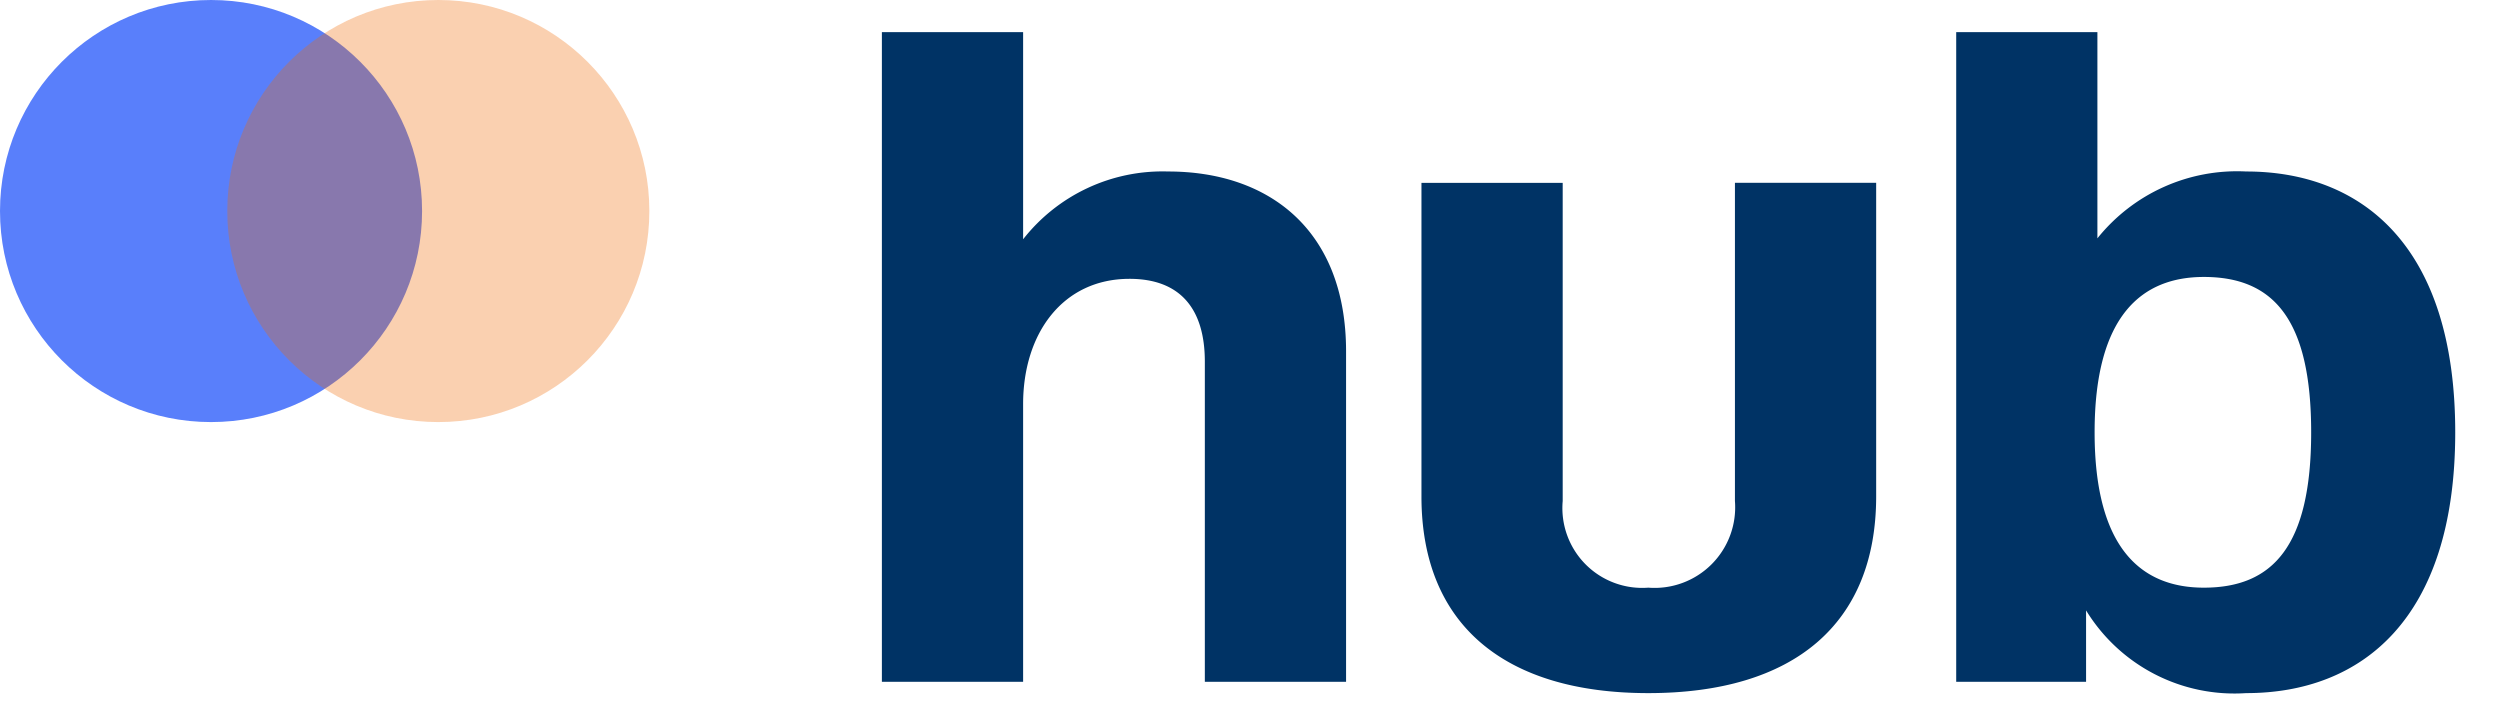
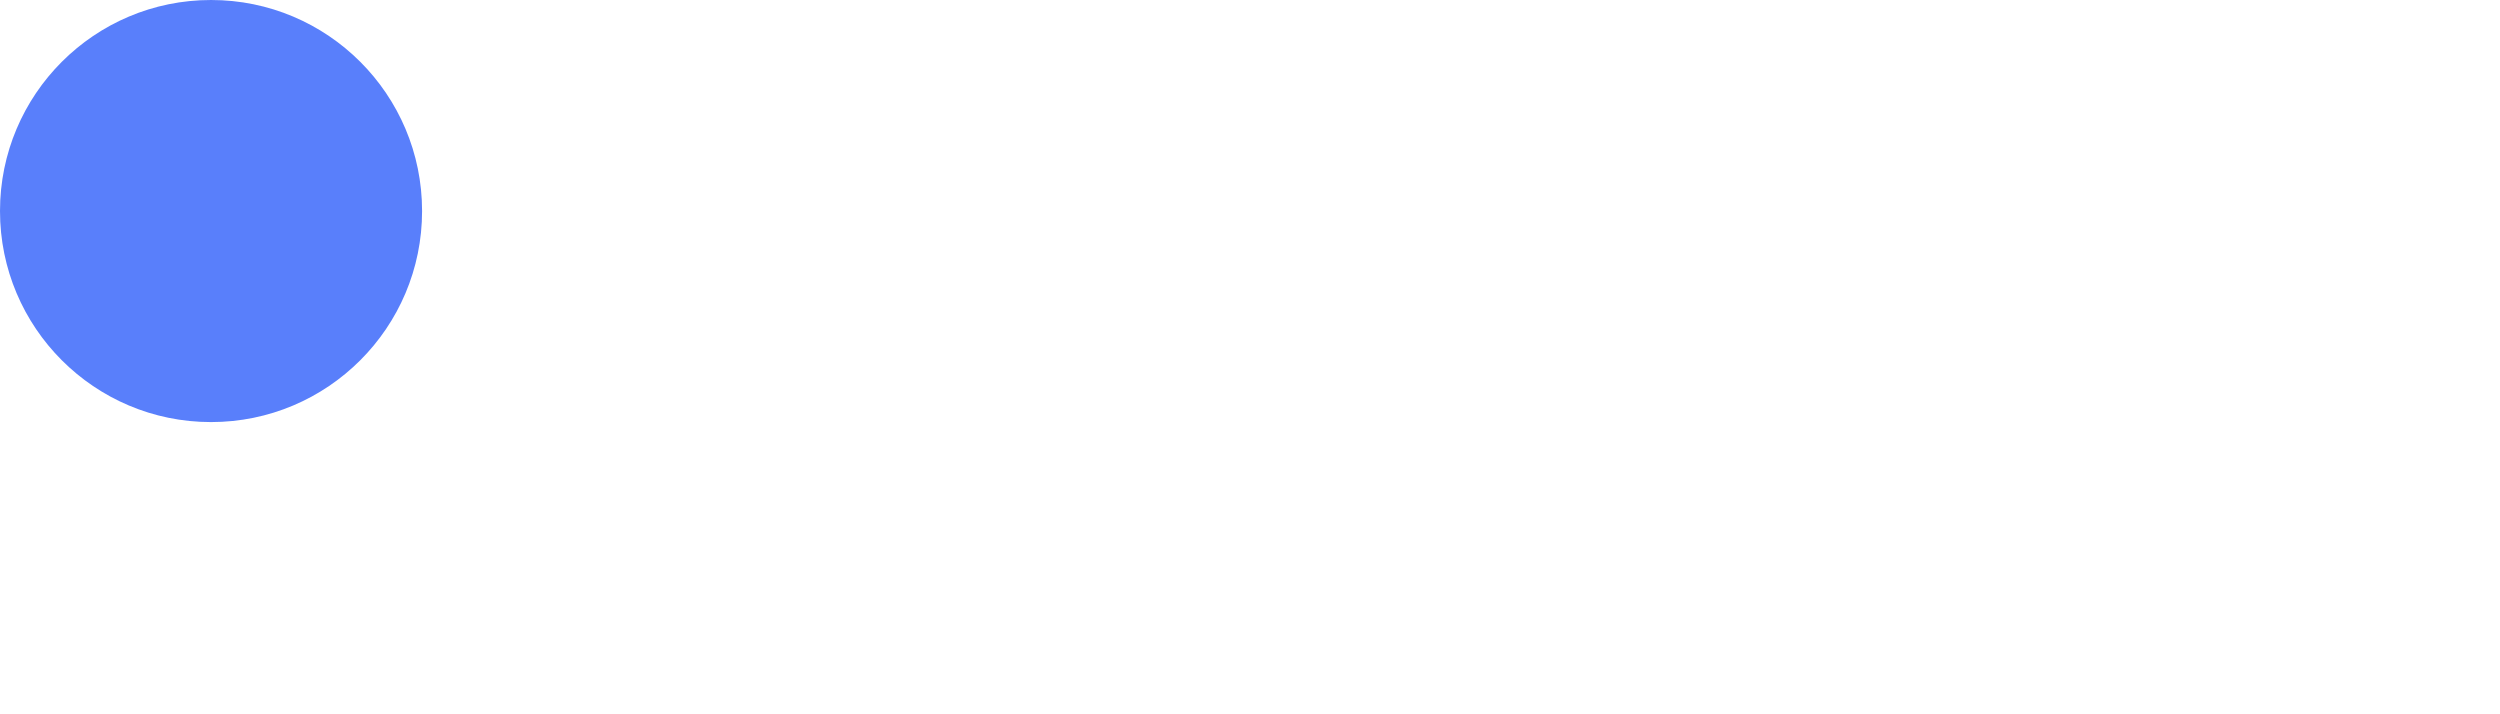
<svg xmlns="http://www.w3.org/2000/svg" width="77" height="22" viewBox="0 0 77 22">
  <defs>
    <clipPath id="a">
      <rect width="77" height="22" transform="translate(974 326)" fill="none" />
    </clipPath>
  </defs>
  <g transform="translate(-974 -326)" clip-path="url(#a)">
    <g transform="translate(745 465)">
-       <path d="M-23.838-20.01V0h4.35V-8.555c0-2.175,1.218-3.857,3.277-3.857,1.566,0,2.32.928,2.32,2.552V0h4.35V-10.179c0-3.712-2.349-5.539-5.481-5.539a5.455,5.455,0,0,0-4.466,2.088v-6.38ZM-.232.348c4.466,0,7.018-2.117,7.018-6.061V-15.37H2.436v9.8a2.482,2.482,0,0,1-.719,1.95A2.482,2.482,0,0,1-.232-2.9a2.46,2.46,0,0,1-1.937-.723,2.46,2.46,0,0,1-.7-1.945v-9.8h-4.35v9.657C-7.221-1.769-4.669.348-.232.348ZM9.251-20.01V0h4V-2.2A5.358,5.358,0,0,0,18.183.348c3.538,0,6.438-2.262,6.438-8.033s-2.9-8.033-6.438-8.033A5.514,5.514,0,0,0,13.6-13.659V-20.01ZM16.878-2.9c-1.885,0-3.364-1.16-3.364-4.785s1.479-4.785,3.364-4.785c2.146,0,3.306,1.305,3.306,4.785C20.184-4.176,19-2.9,16.878-2.9Z" transform="translate(280 -118)" fill="#003365" />
      <circle cx="6.5" cy="6.5" r="6.5" transform="translate(229 -139)" fill="#597ffb" />
-       <circle cx="6.5" cy="6.5" r="6.5" transform="translate(236 -139)" fill="#ed6a04" opacity="0.316" />
    </g>
  </g>
</svg>